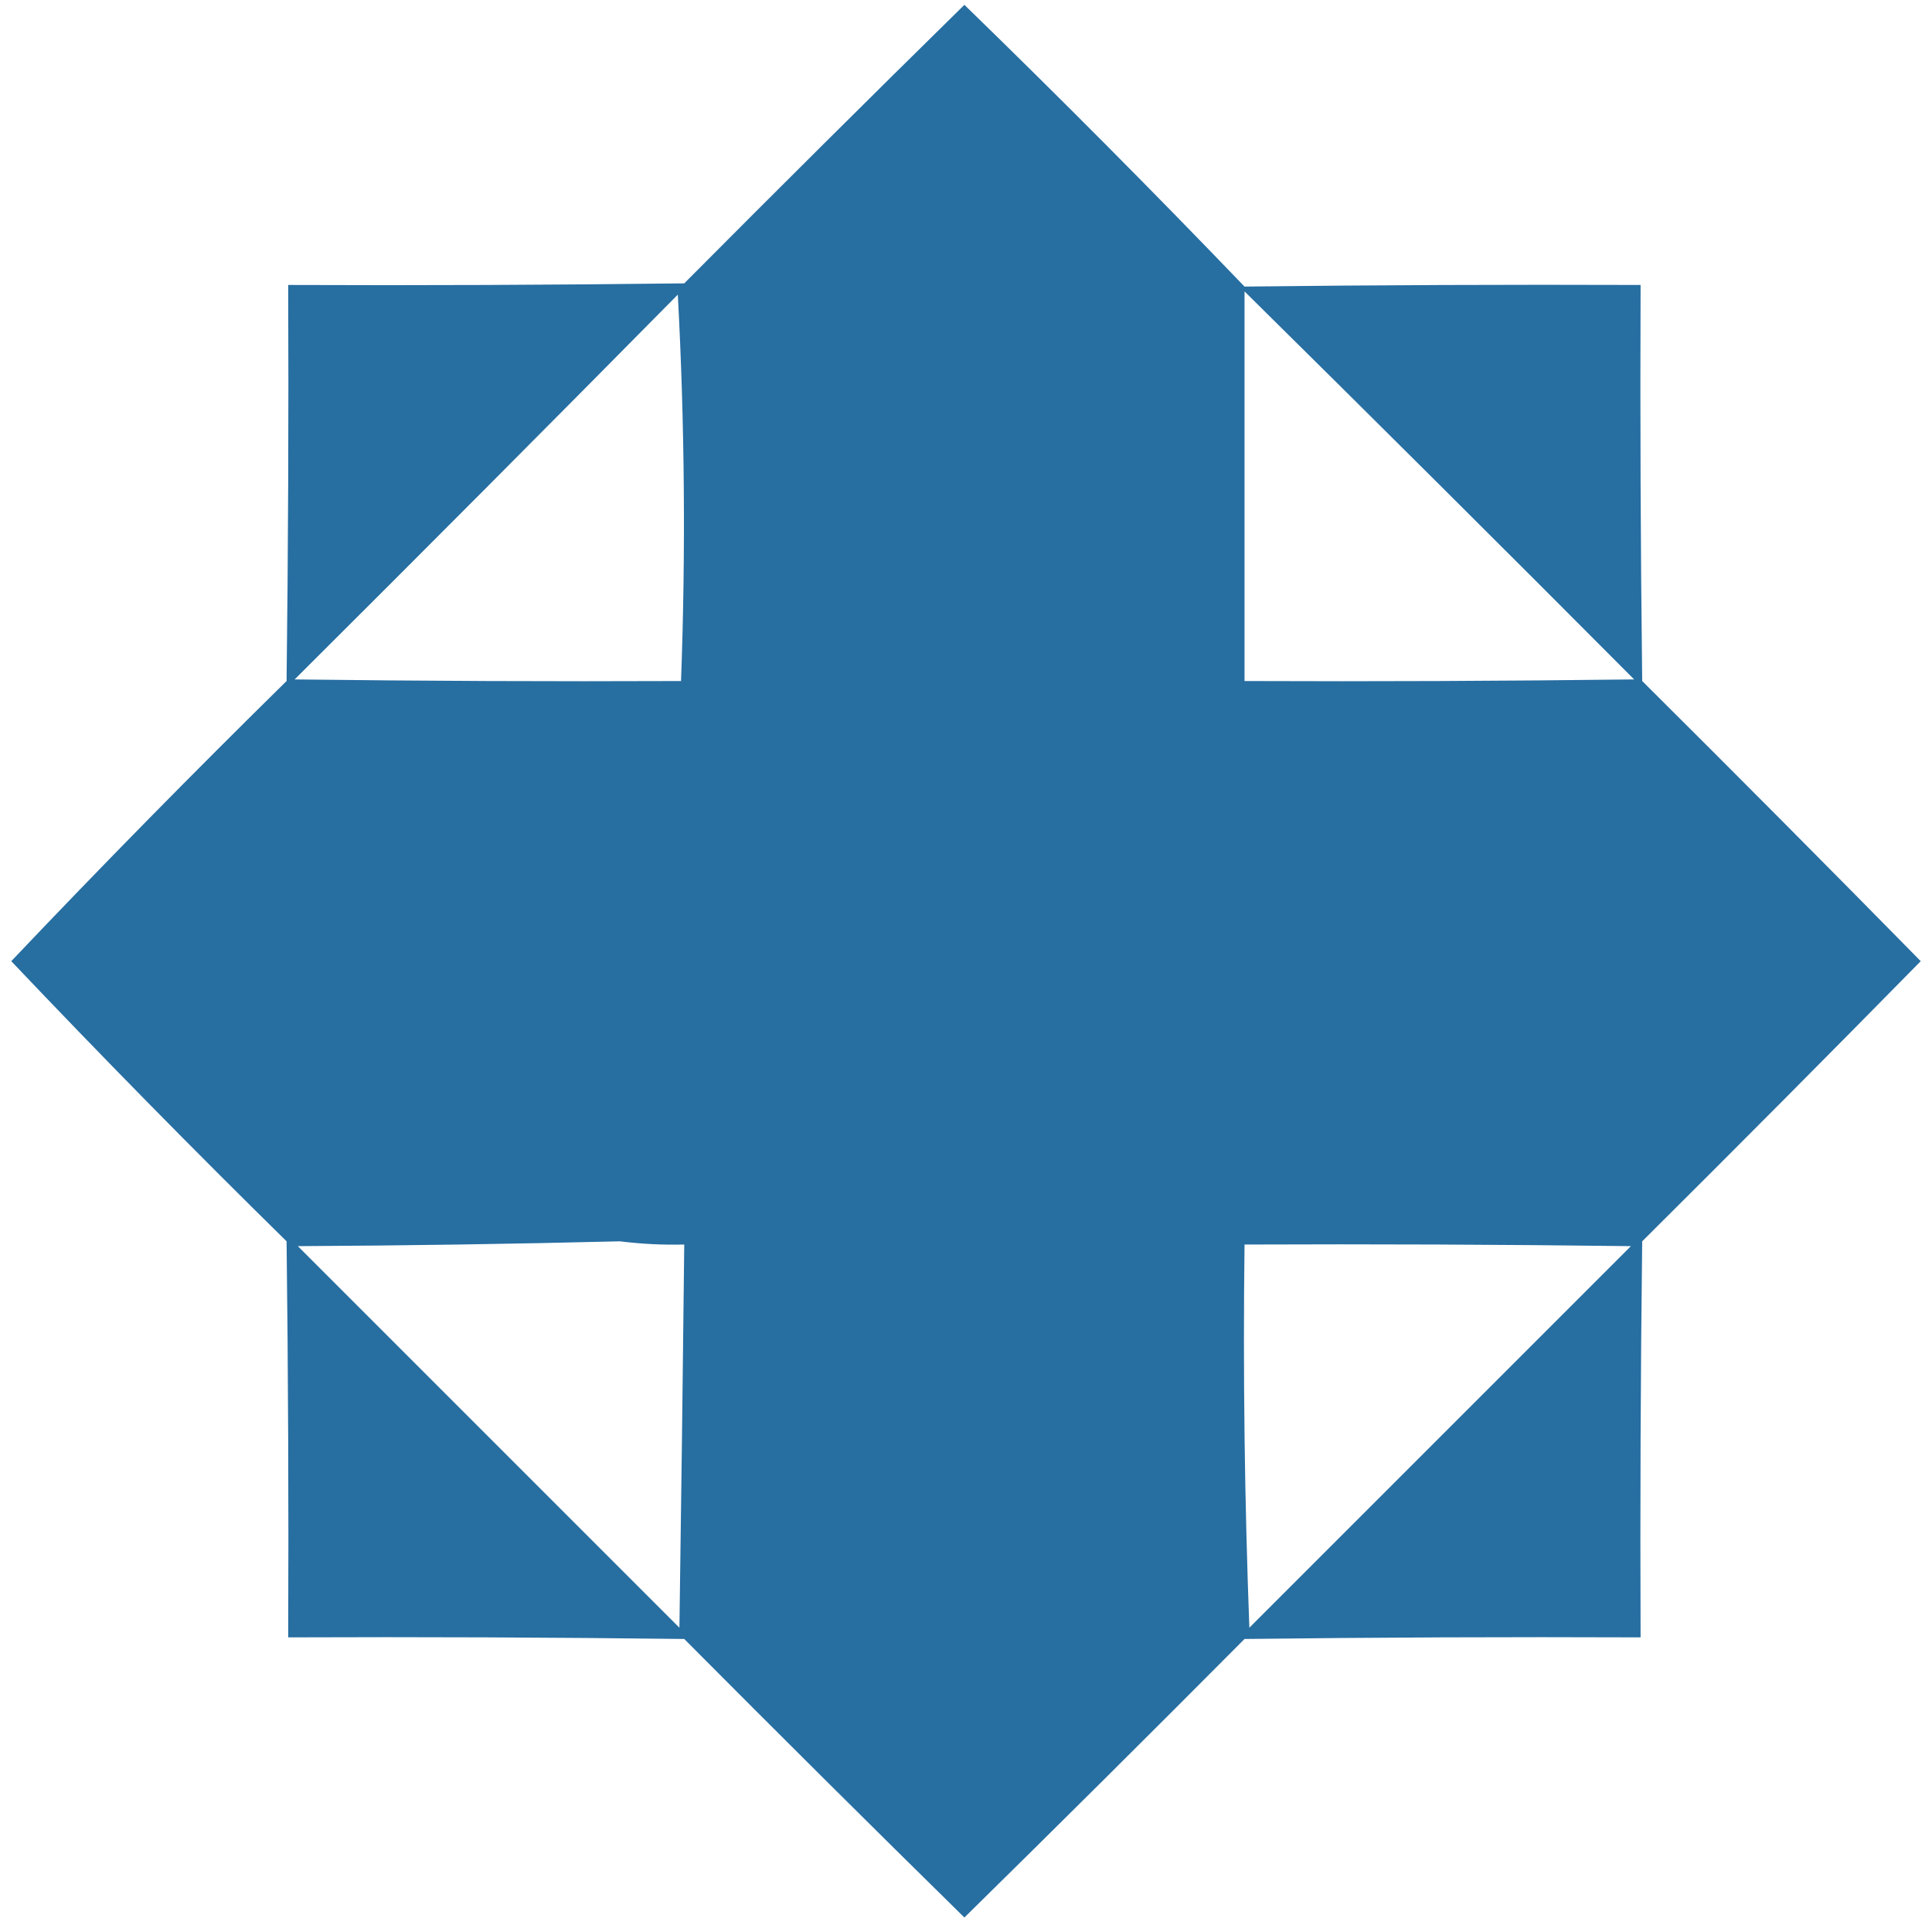
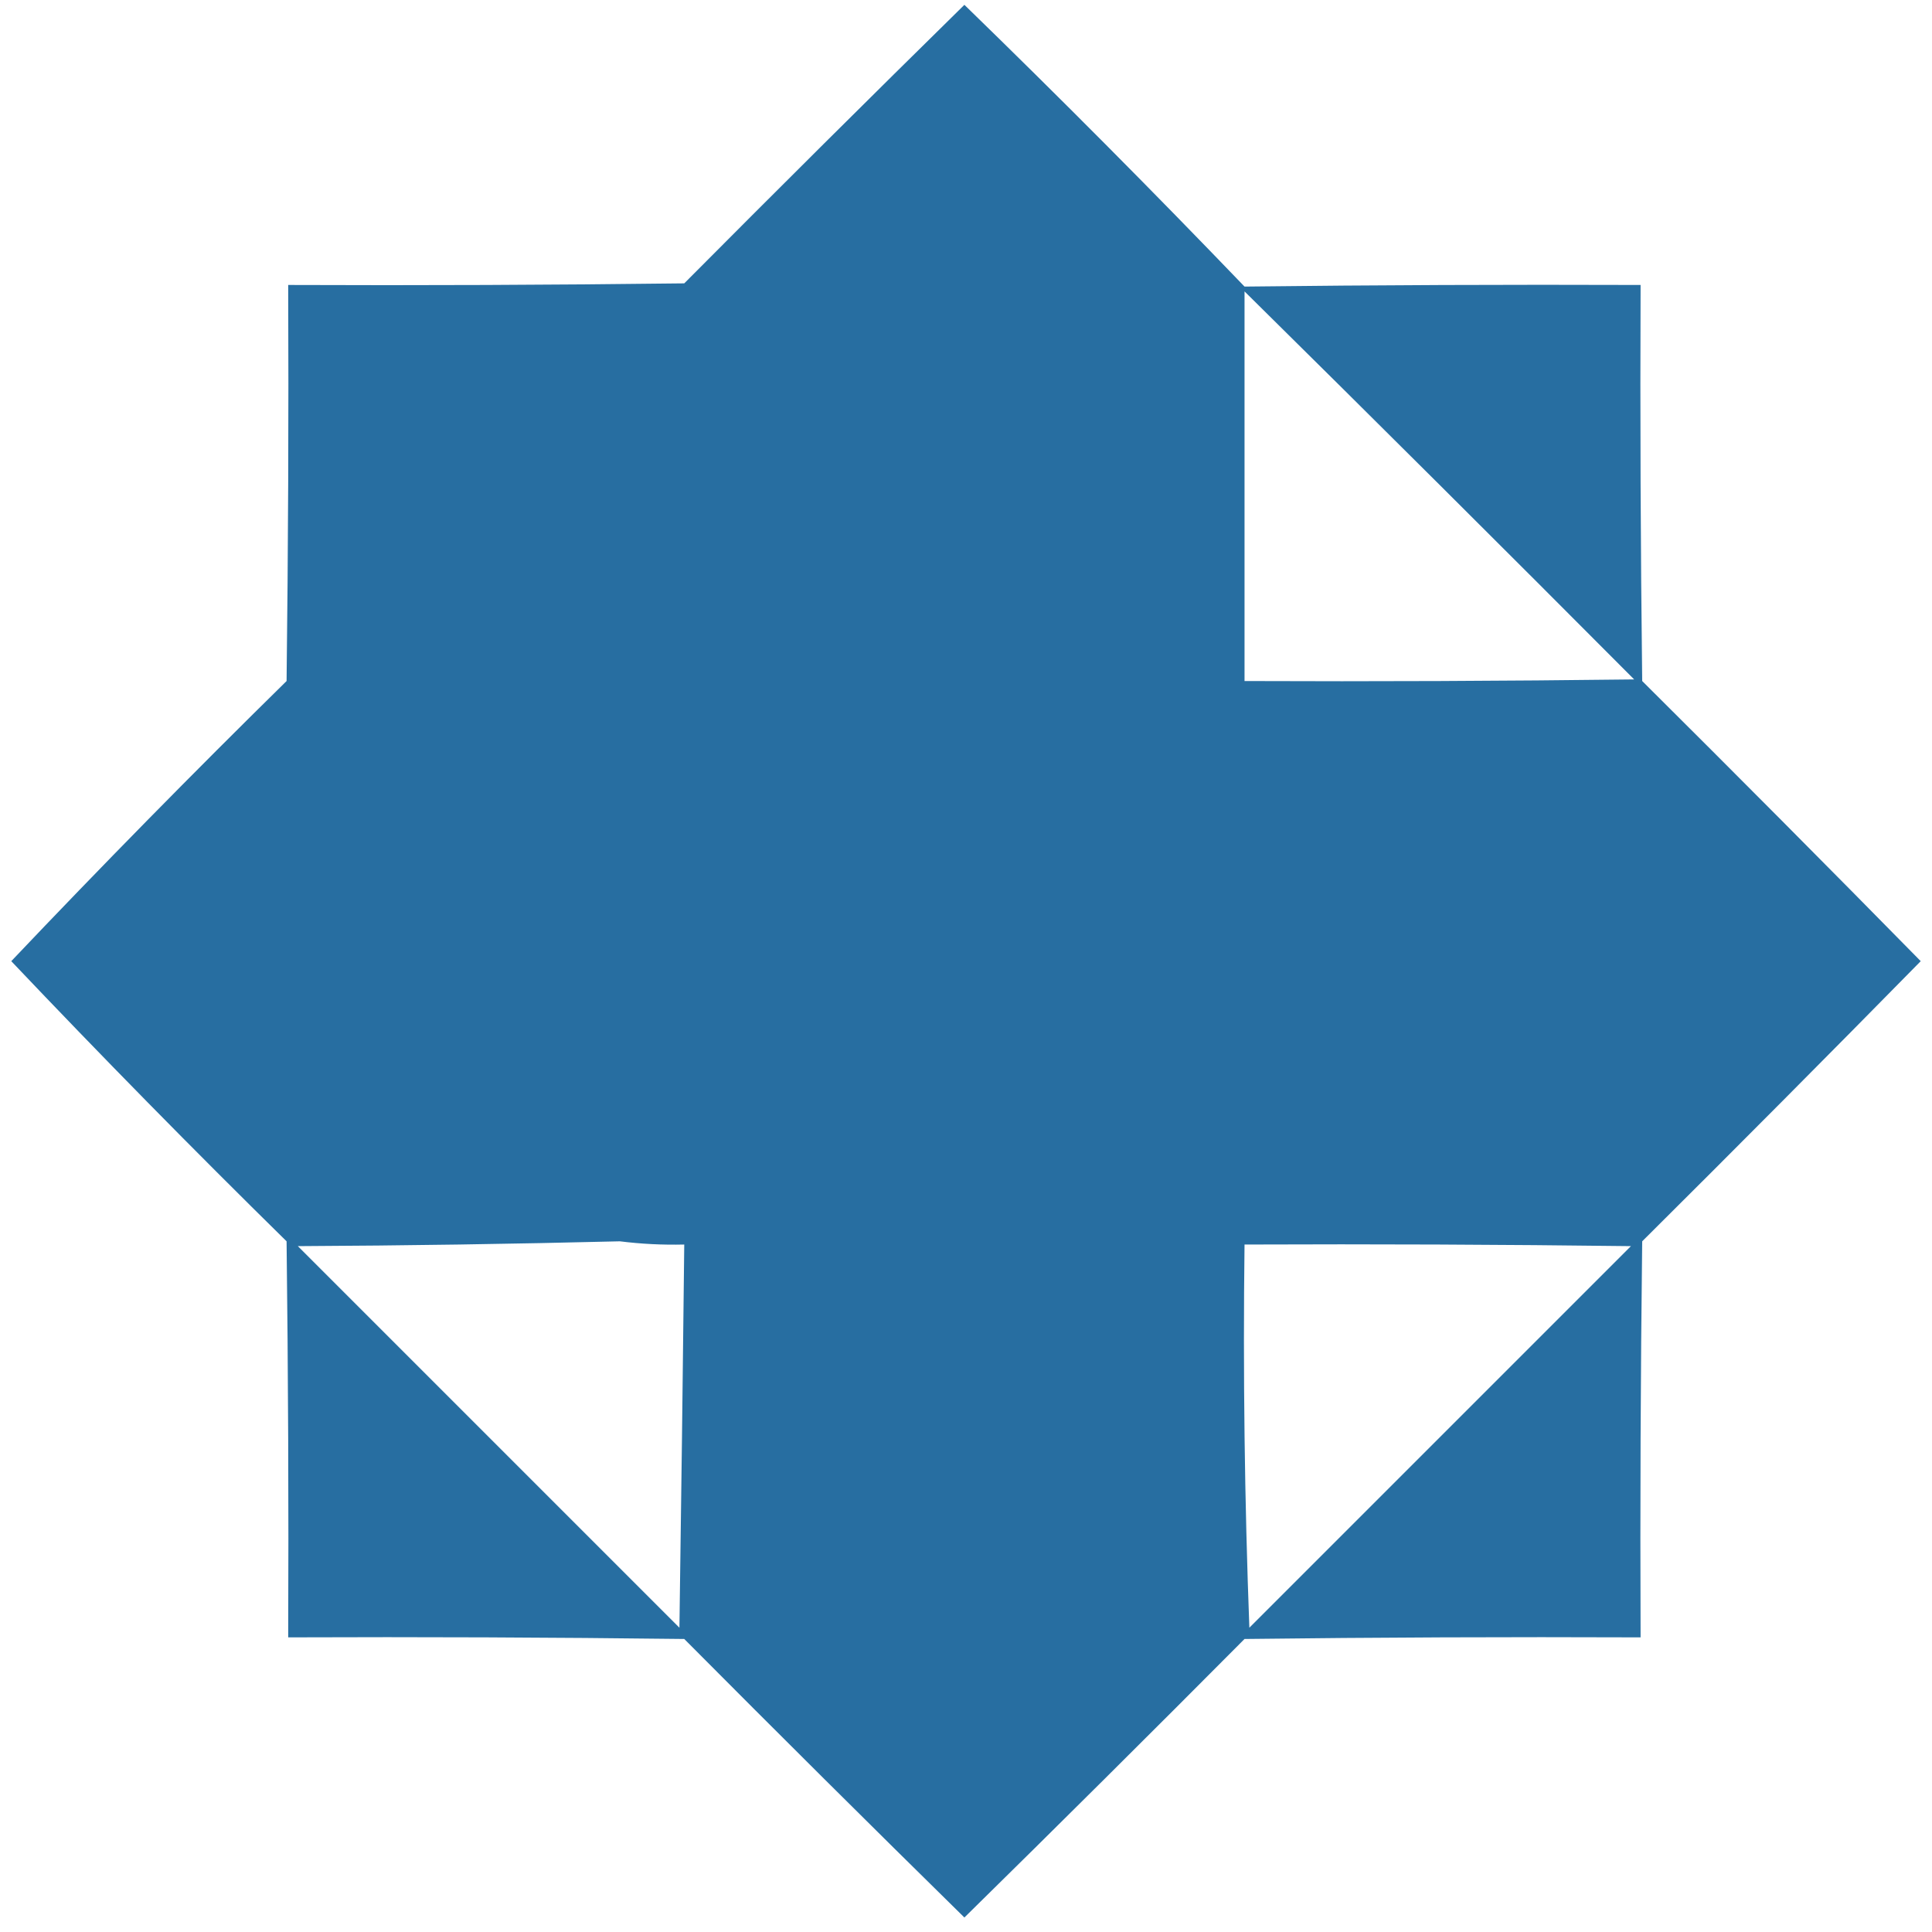
<svg xmlns="http://www.w3.org/2000/svg" xmlns:ns1="http://sodipodi.sourceforge.net/DTD/sodipodi-0.dtd" xmlns:ns2="http://www.inkscape.org/namespaces/inkscape" version="1.1" width="600px" height="600px">
  <svg version="1.1" width="600px" height="600px" style="shape-rendering:geometricPrecision; text-rendering:geometricPrecision; image-rendering:optimizeQuality; fill-rule:evenodd; clip-rule:evenodd" id="SvgjsSvg1007" ns1:docname="favicon.svg" ns2:version="1.4 (e7c3feb100, 2024-10-09)">
    <defs id="SvgjsDefs1006" />
    <ns1:namedview id="SvgjsSodipodi:namedview1005" pagecolor="#ffffff" bordercolor="#000000" borderopacity="0.25" ns2:showpageshadow="2" ns2:pageopacity="0.0" ns2:pagecheckerboard="0" ns2:deskcolor="#d1d1d1" ns2:zoom="1.9066667" ns2:cx="299.73776" ns2:cy="341.95804" ns2:window-width="2560" ns2:window-height="1355" ns2:window-x="0" ns2:window-y="0" ns2:window-maximized="1" ns2:current-layer="svg1" />
-     <path style="opacity:0.994" fill="#276ea1" d="m 299.5,1.5 c 29.493,28.66 58.493,57.827 87,87.5 40.945,-0.483 81.945,-0.649 123,-0.5 -0.167,41.001 0,82.001 0.5,123 29.041,28.874 57.874,57.874 86.5,87 -28.653,29.153 -57.486,58.153 -86.5,87 -0.5,40.999 -0.667,81.999 -0.5,123 -41.001,-0.167 -82.001,0 -123,0.5 -28.901,29.068 -57.901,57.901 -87,86.5 -29.153,-28.653 -58.153,-57.486 -87,-86.5 -40.999,-0.5 -81.999,-0.667 -123,-0.5 0.167,-41.001 0,-82.001 -0.5,-123 -29.072,-28.571 -57.572,-57.571 -85.5,-87 27.928,-29.429 56.428,-58.429 85.5,-87 0.5,-40.999 0.667,-81.999 0.5,-123 41.001,0.167 82.001,0 123,-0.5 28.895,-29.062 57.895,-57.895 87,-86.5 z m 87,89 c 40.465,39.965 80.799,80.132 121,120.5 -40.332,0.5 -80.665,0.667 -121,0.5 0,-40.333 0,-80.667 0,-121 z m -176,1 c 2.142,39.911 2.476,79.911 1,120 -40.001,0.167 -80.001,0 -120,-0.5 39.868,-39.701 79.535,-79.535 119,-119.5 z m -18,294 c 6.631,0.831 13.298,1.164 20,1 -0.428,39.667 -0.928,79.333 -1.5,119 C 171.5,466 132,426.5 92.5,387 c 33.503,-0.168 66.836,-0.668 100,-1.5 z m 194,1 c 40.001,-0.167 80.001,0 120,0.5 -39.5,39.5 -79,79 -118.5,118.5 -1.488,-39.581 -1.988,-79.248 -1.5,-119 z" id="SvgjsPath1004" />
+     <path style="opacity:0.994" fill="#276ea1" d="m 299.5,1.5 c 29.493,28.66 58.493,57.827 87,87.5 40.945,-0.483 81.945,-0.649 123,-0.5 -0.167,41.001 0,82.001 0.5,123 29.041,28.874 57.874,57.874 86.5,87 -28.653,29.153 -57.486,58.153 -86.5,87 -0.5,40.999 -0.667,81.999 -0.5,123 -41.001,-0.167 -82.001,0 -123,0.5 -28.901,29.068 -57.901,57.901 -87,86.5 -29.153,-28.653 -58.153,-57.486 -87,-86.5 -40.999,-0.5 -81.999,-0.667 -123,-0.5 0.167,-41.001 0,-82.001 -0.5,-123 -29.072,-28.571 -57.572,-57.571 -85.5,-87 27.928,-29.429 56.428,-58.429 85.5,-87 0.5,-40.999 0.667,-81.999 0.5,-123 41.001,0.167 82.001,0 123,-0.5 28.895,-29.062 57.895,-57.895 87,-86.5 z m 87,89 c 40.465,39.965 80.799,80.132 121,120.5 -40.332,0.5 -80.665,0.667 -121,0.5 0,-40.333 0,-80.667 0,-121 z m -176,1 z m -18,294 c 6.631,0.831 13.298,1.164 20,1 -0.428,39.667 -0.928,79.333 -1.5,119 C 171.5,466 132,426.5 92.5,387 c 33.503,-0.168 66.836,-0.668 100,-1.5 z m 194,1 c 40.001,-0.167 80.001,0 120,0.5 -39.5,39.5 -79,79 -118.5,118.5 -1.488,-39.581 -1.988,-79.248 -1.5,-119 z" id="SvgjsPath1004" />
  </svg>
  <style>@media (prefers-color-scheme: light) { :root { filter: none; } }
@media (prefers-color-scheme: dark) { :root { filter: none; } }
</style>
</svg>